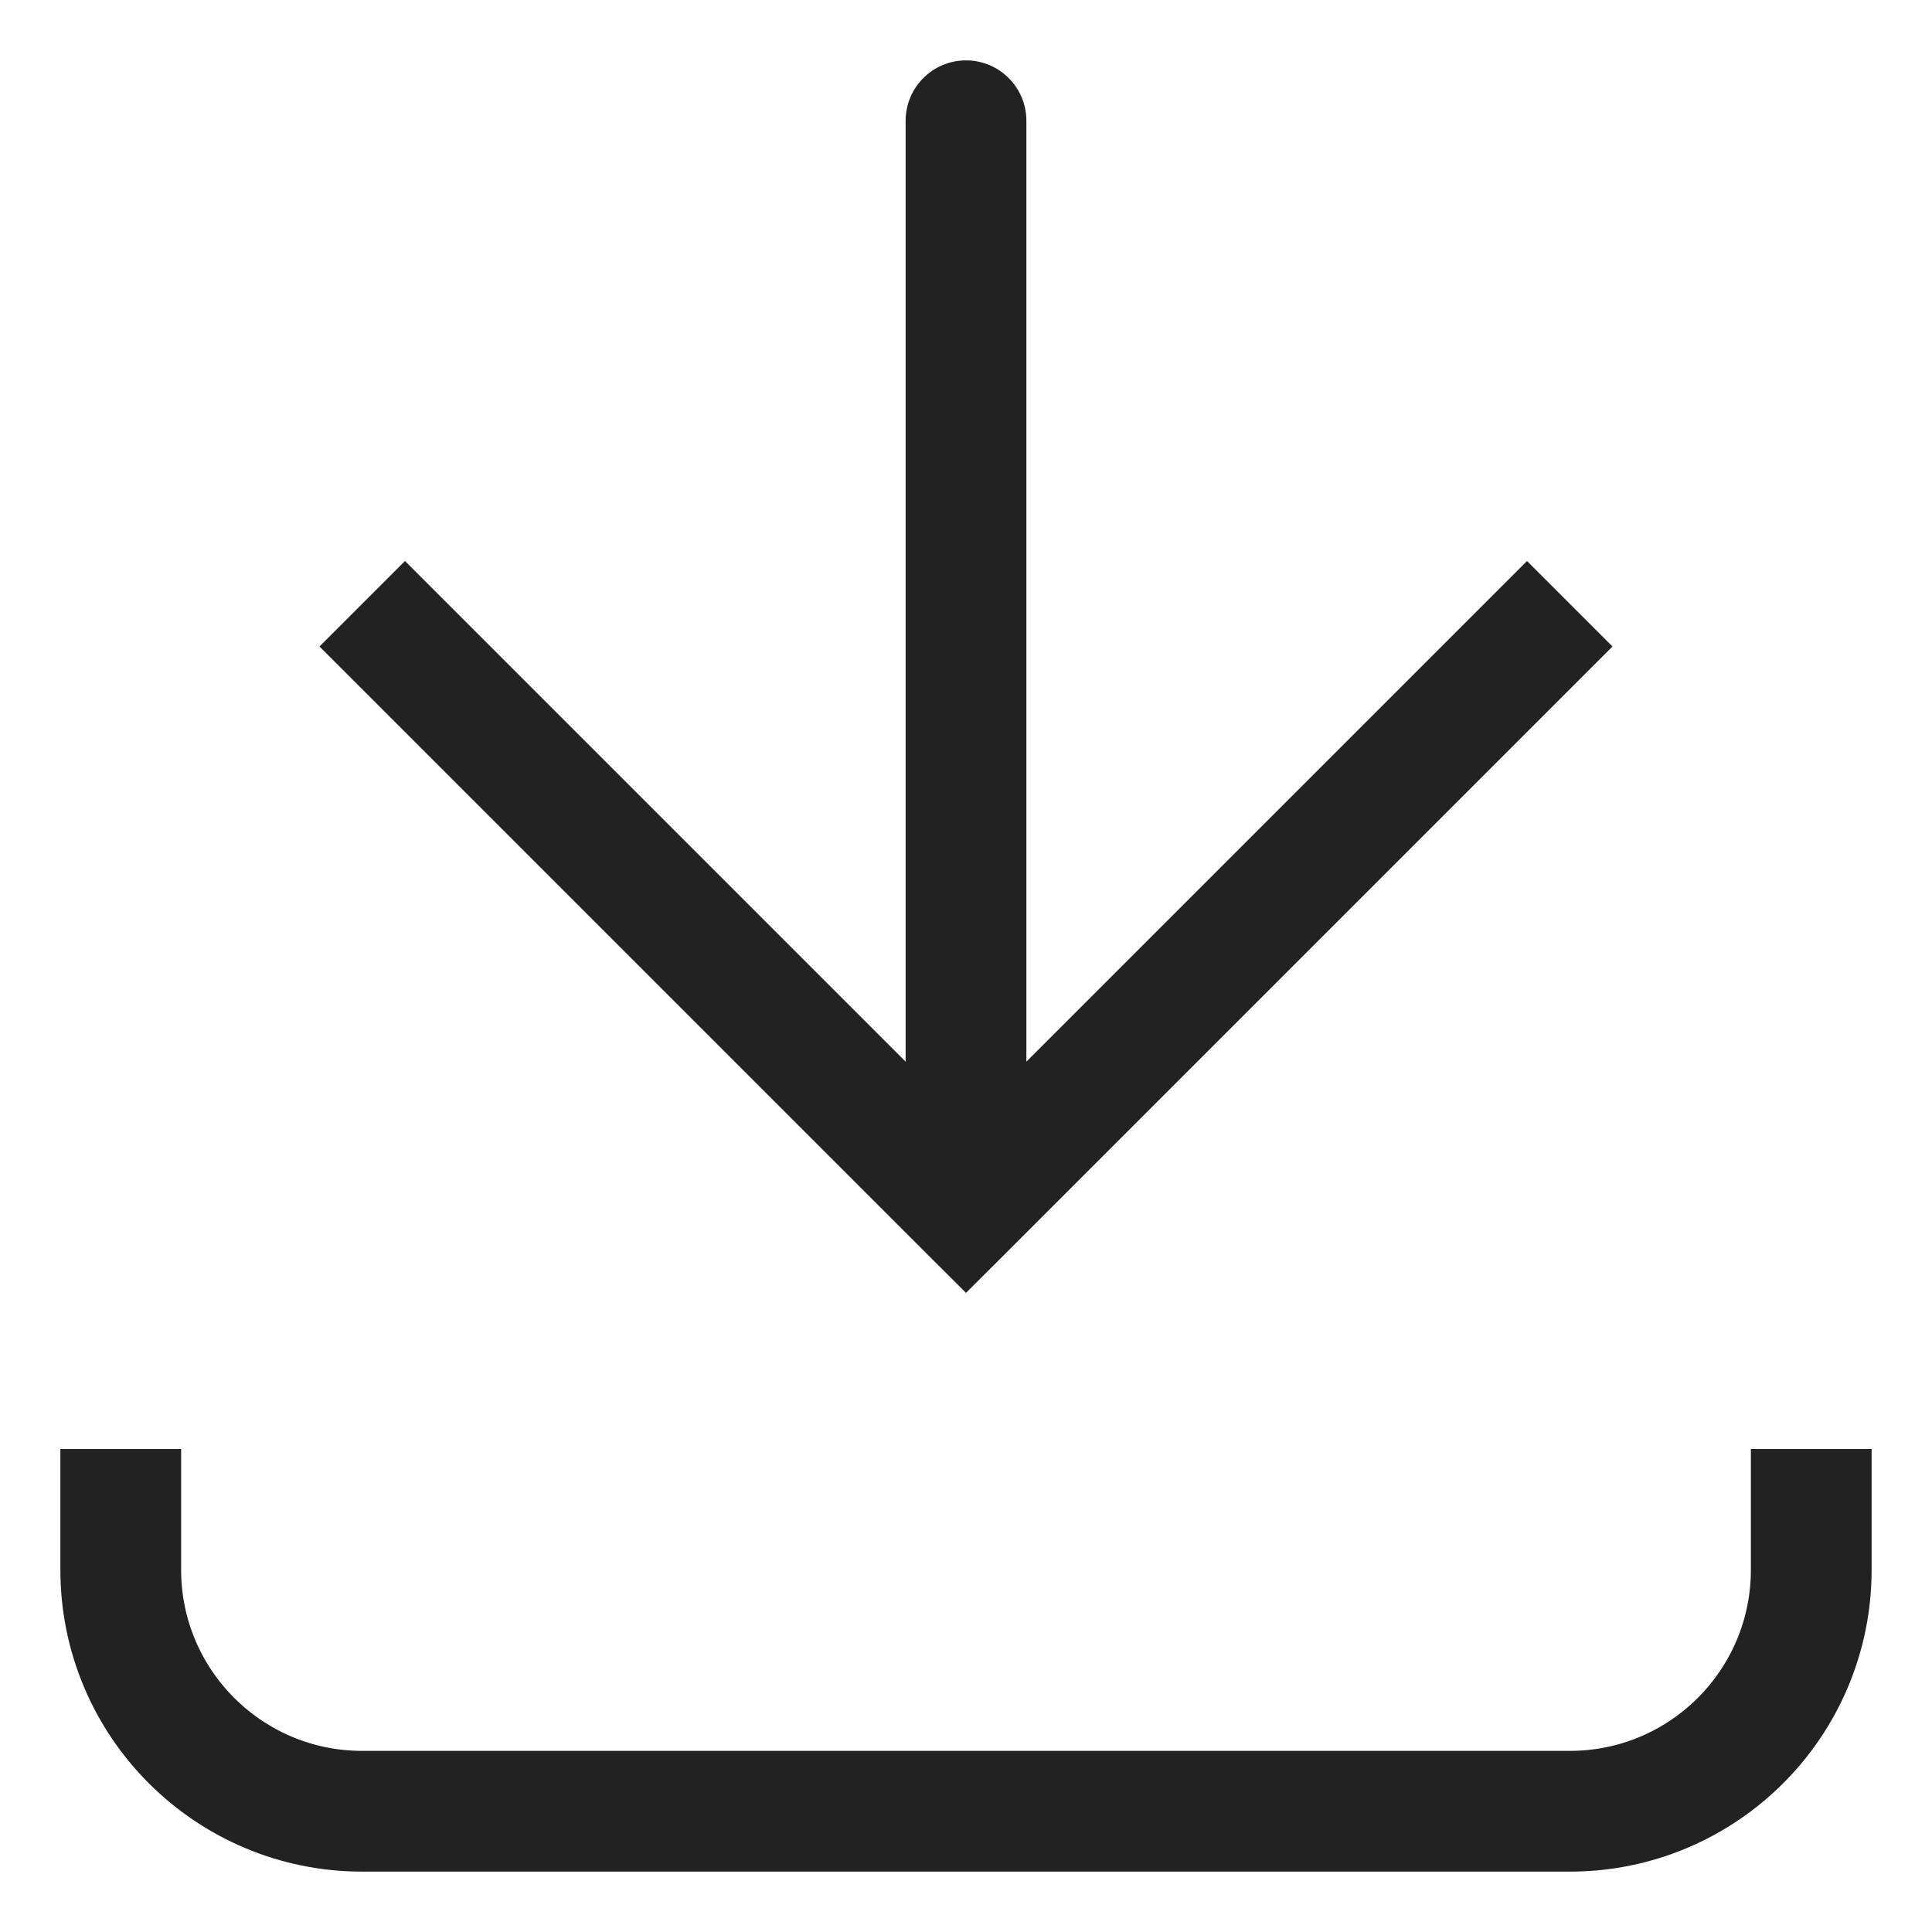
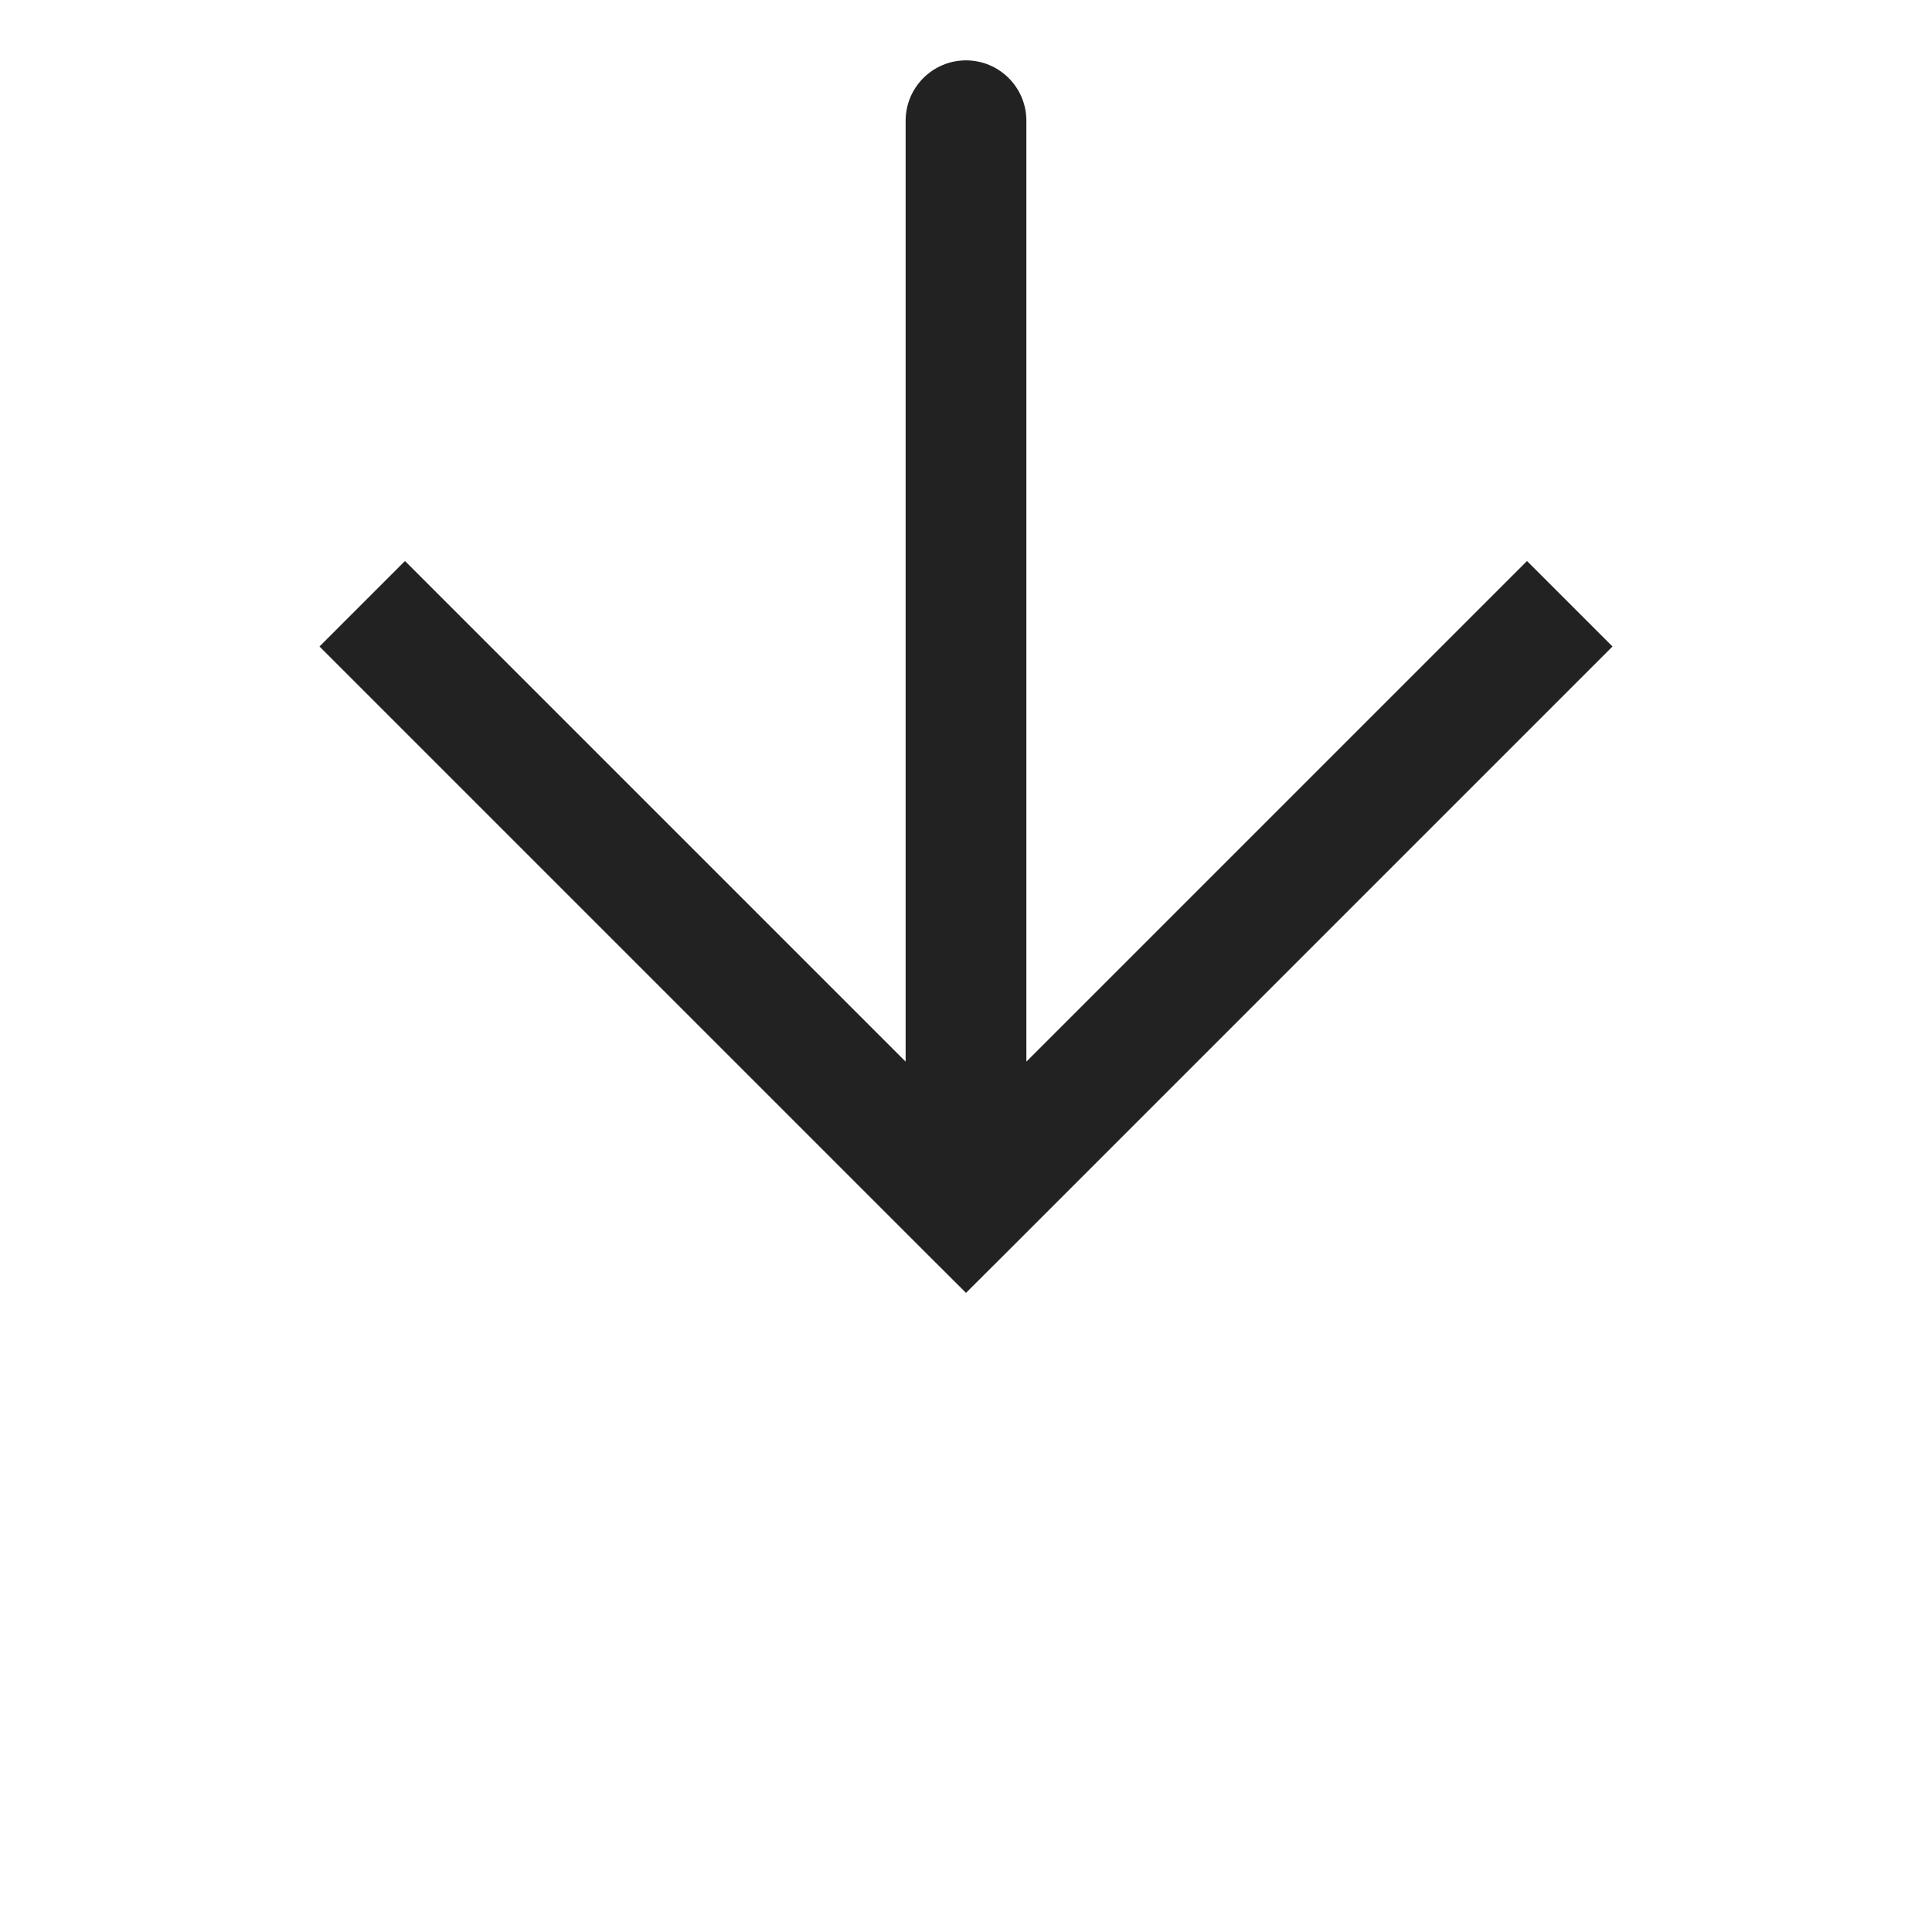
<svg xmlns="http://www.w3.org/2000/svg" width="16" height="16" viewBox="0 0 16 16" fill="none">
  <path d="M8 10L7.646 10.354L8 10.707L8.354 10.354L8 10ZM8.5 1C8.5 0.724 8.276 0.5 8 0.5C7.724 0.5 7.5 0.724 7.5 1L8.5 1ZM2.646 5.354L7.646 10.354L8.354 9.646L3.354 4.646L2.646 5.354ZM8.354 10.354L13.354 5.354L12.646 4.646L7.646 9.646L8.354 10.354ZM8.5 10L8.5 1L7.5 1L7.5 10L8.5 10Z" fill="#222222" />
-   <path d="M1 12L1 13C1 14.105 1.895 15 3 15L13 15C14.105 15 15 14.105 15 13V12" stroke="#222222" />
</svg>